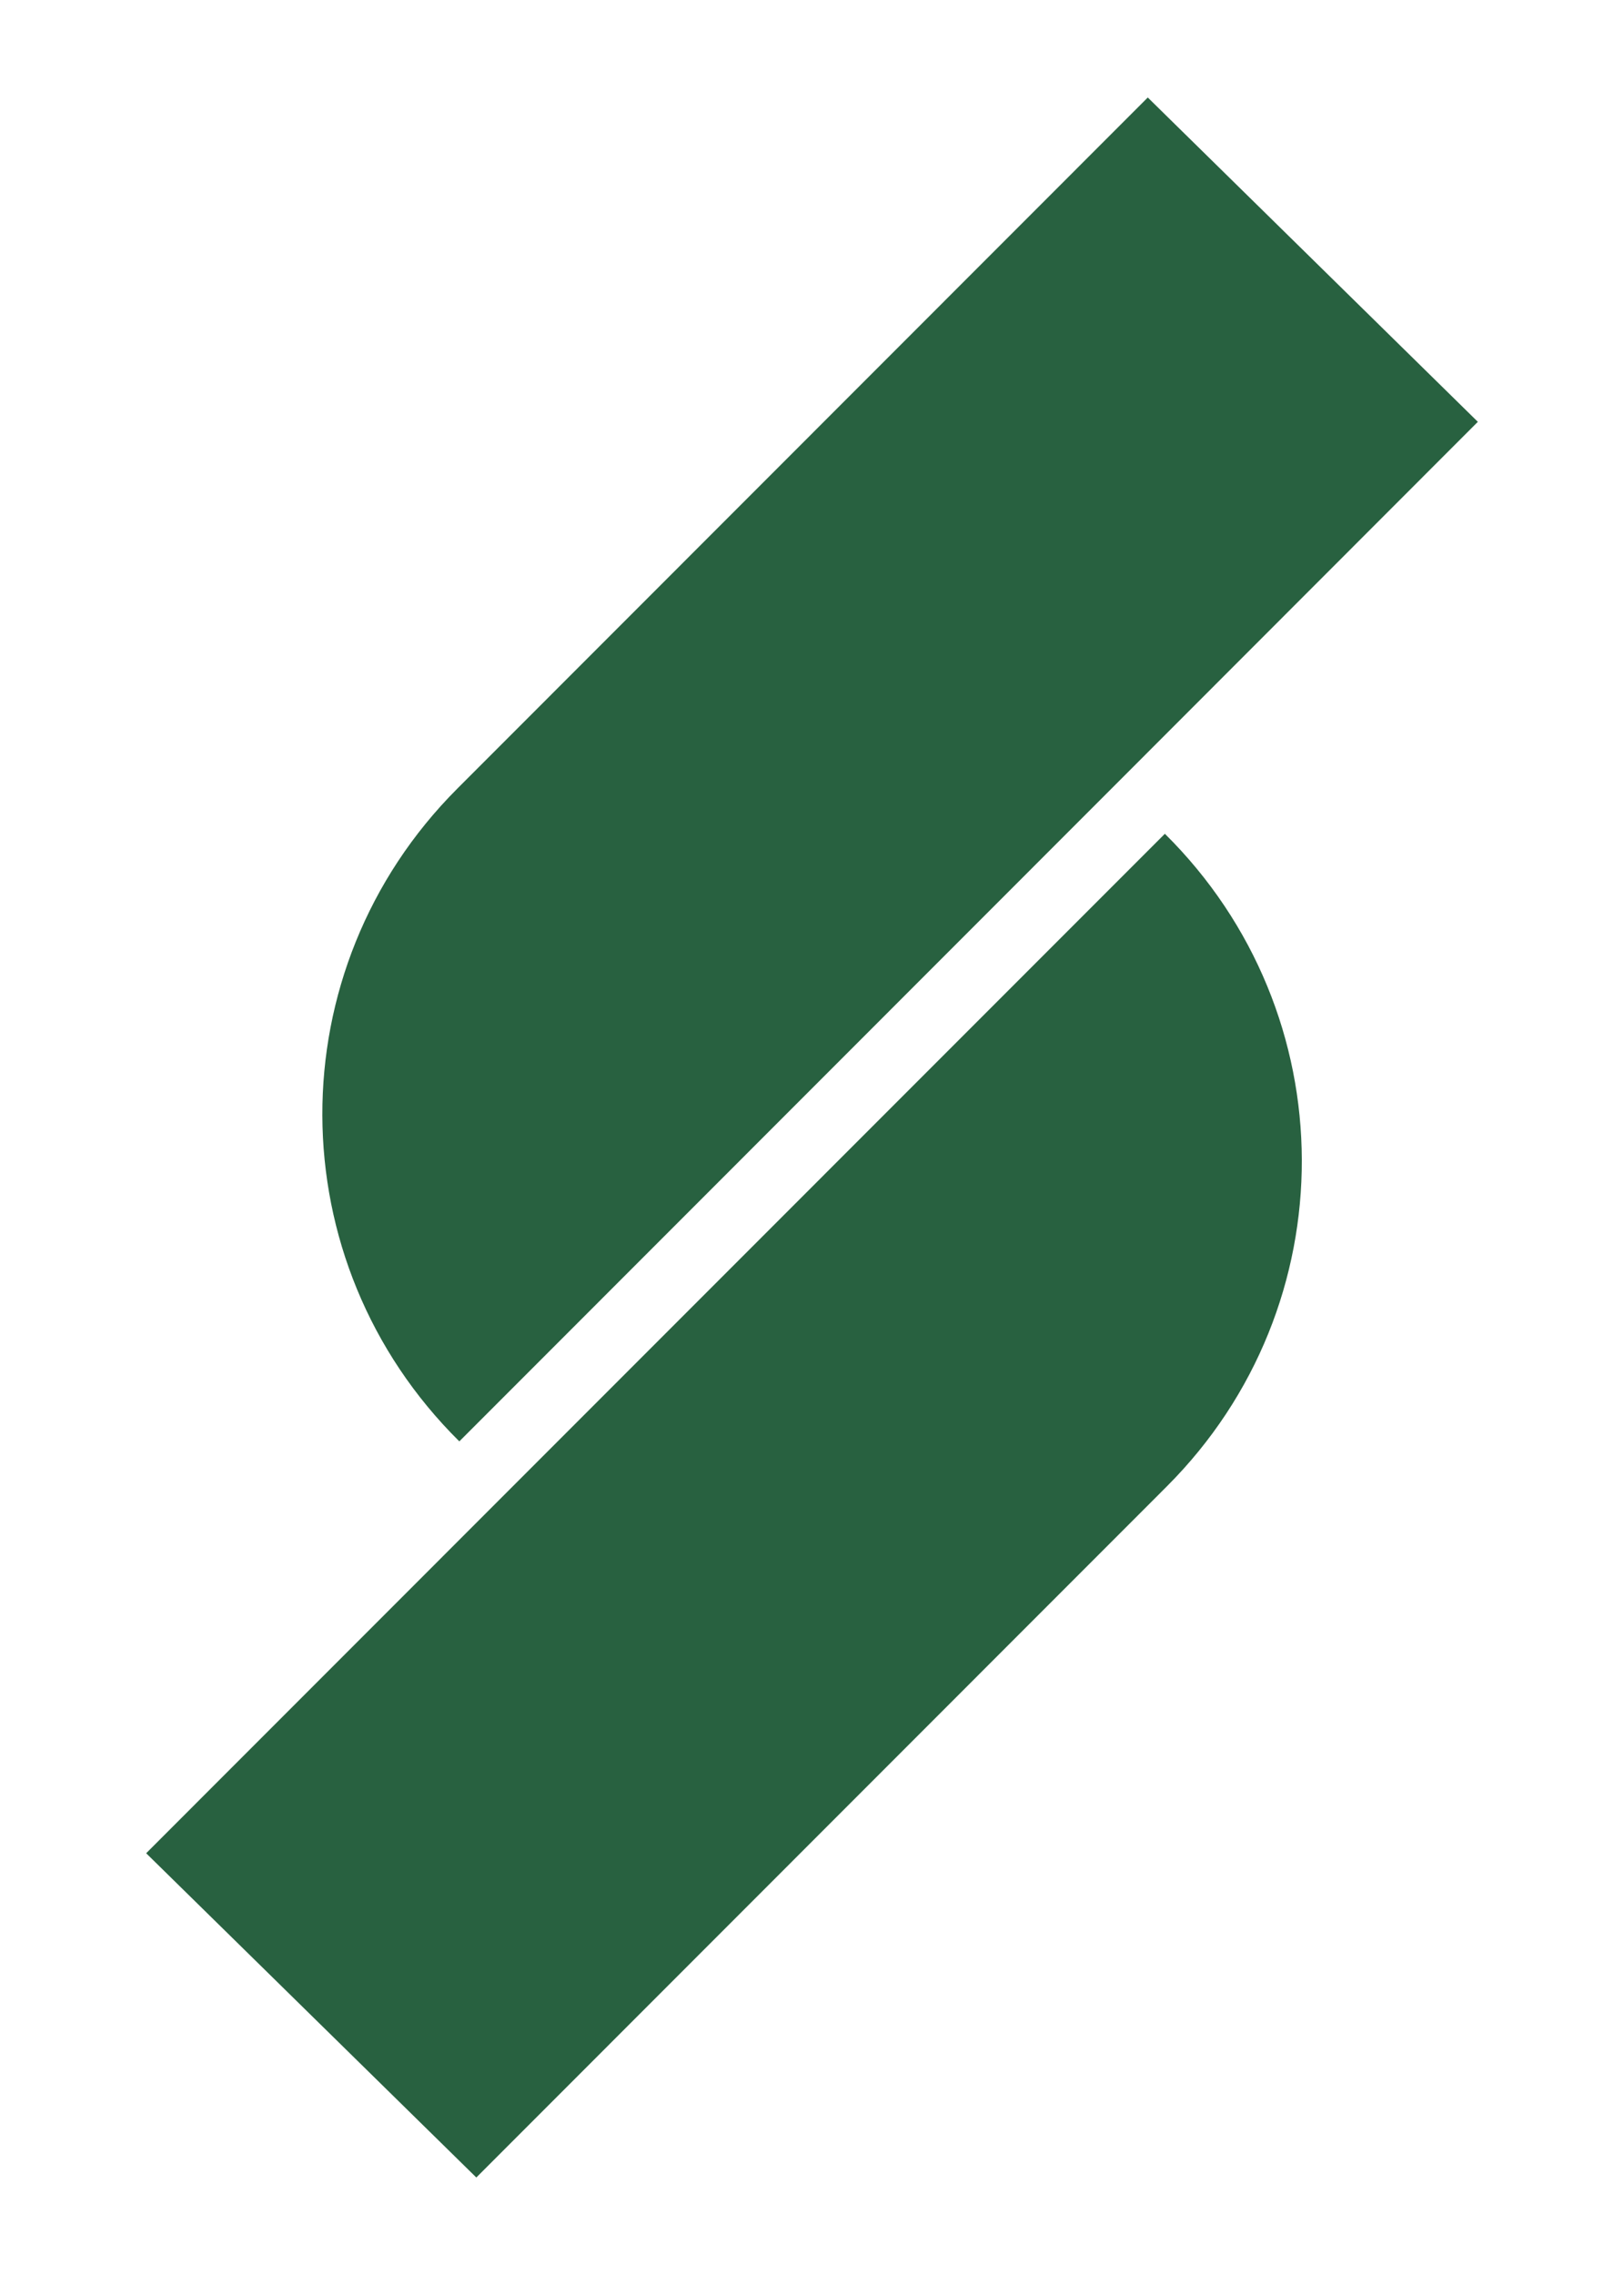
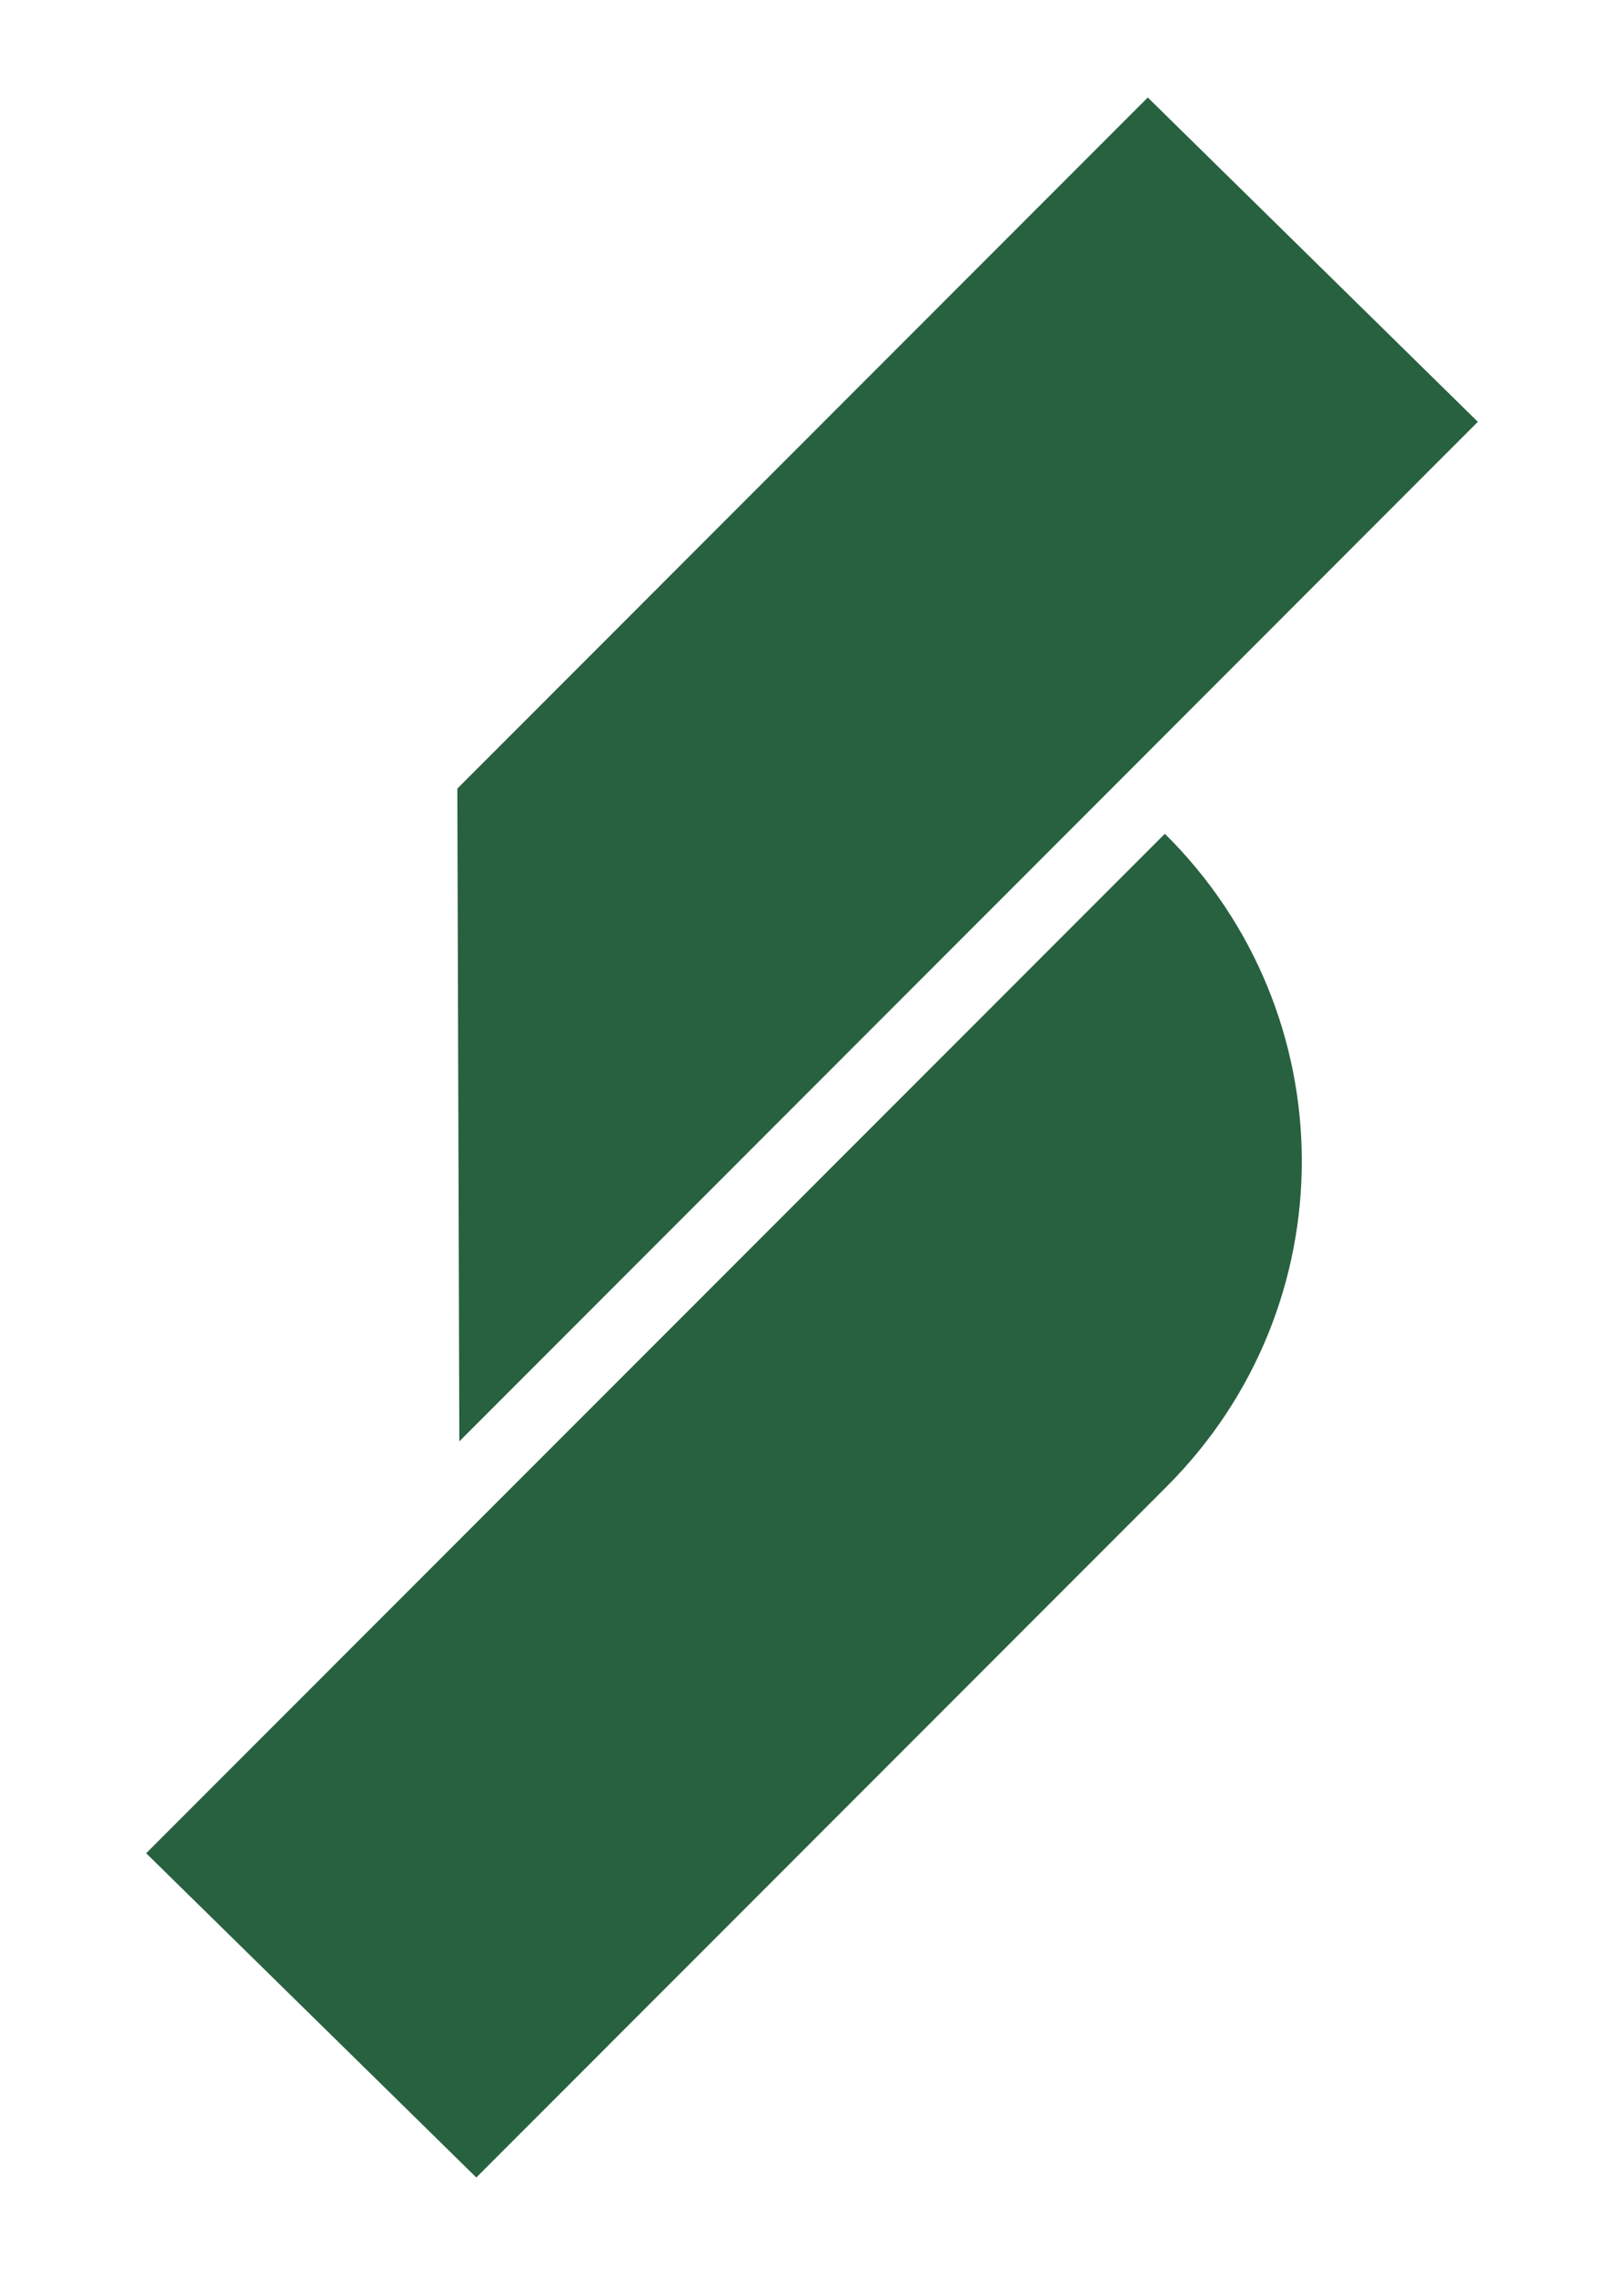
<svg xmlns="http://www.w3.org/2000/svg" width="50" height="70" viewBox="0 0 50 70" fill="none">
-   <path fill-rule="evenodd" clip-rule="evenodd" d="M15.659 45.862L35.864 25.655C41.459 31.187 41.493 40.17 35.923 45.737L14.665 67L4.5 57.023L15.659 45.862ZM14.08 24.265L35.338 3L45.5 12.979L34.348 24.138L14.142 44.35C8.544 38.816 8.514 29.835 14.08 24.265Z" fill="#286140" />
+   <path fill-rule="evenodd" clip-rule="evenodd" d="M15.659 45.862L35.864 25.655C41.459 31.187 41.493 40.17 35.923 45.737L14.665 67L4.5 57.023L15.659 45.862ZM14.08 24.265L35.338 3L45.5 12.979L34.348 24.138L14.142 44.35Z" fill="#286140" />
</svg>